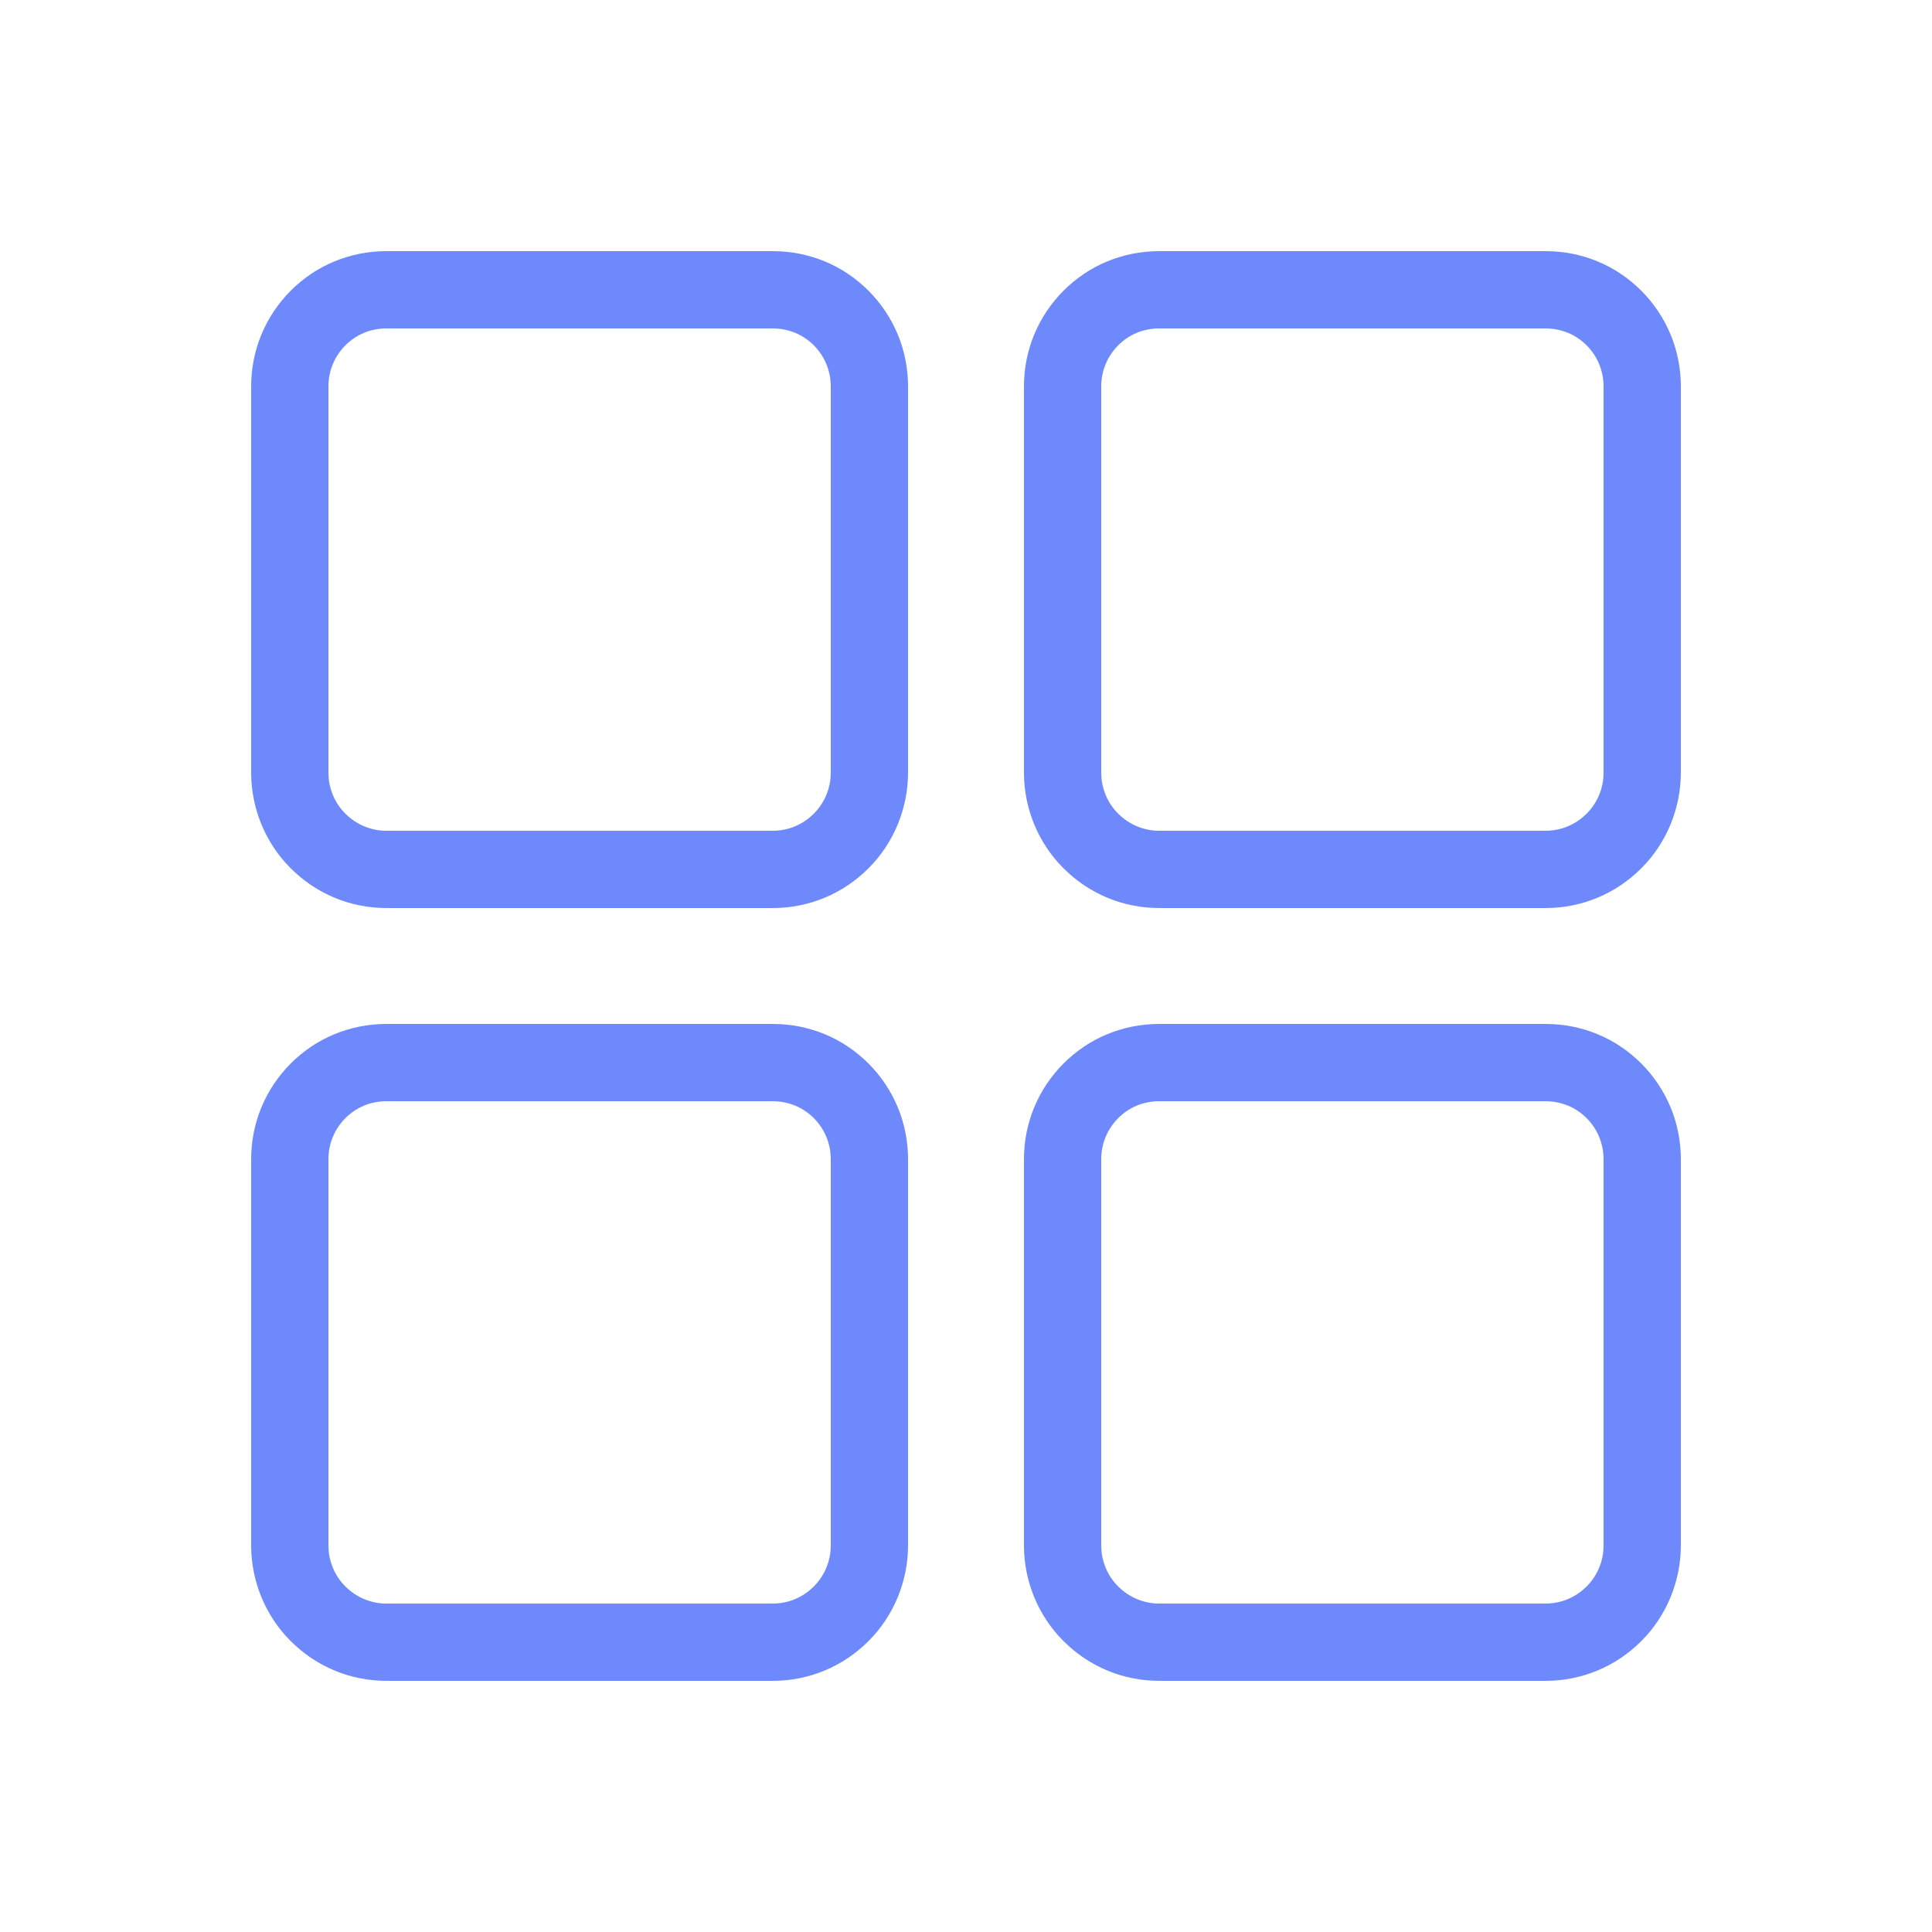
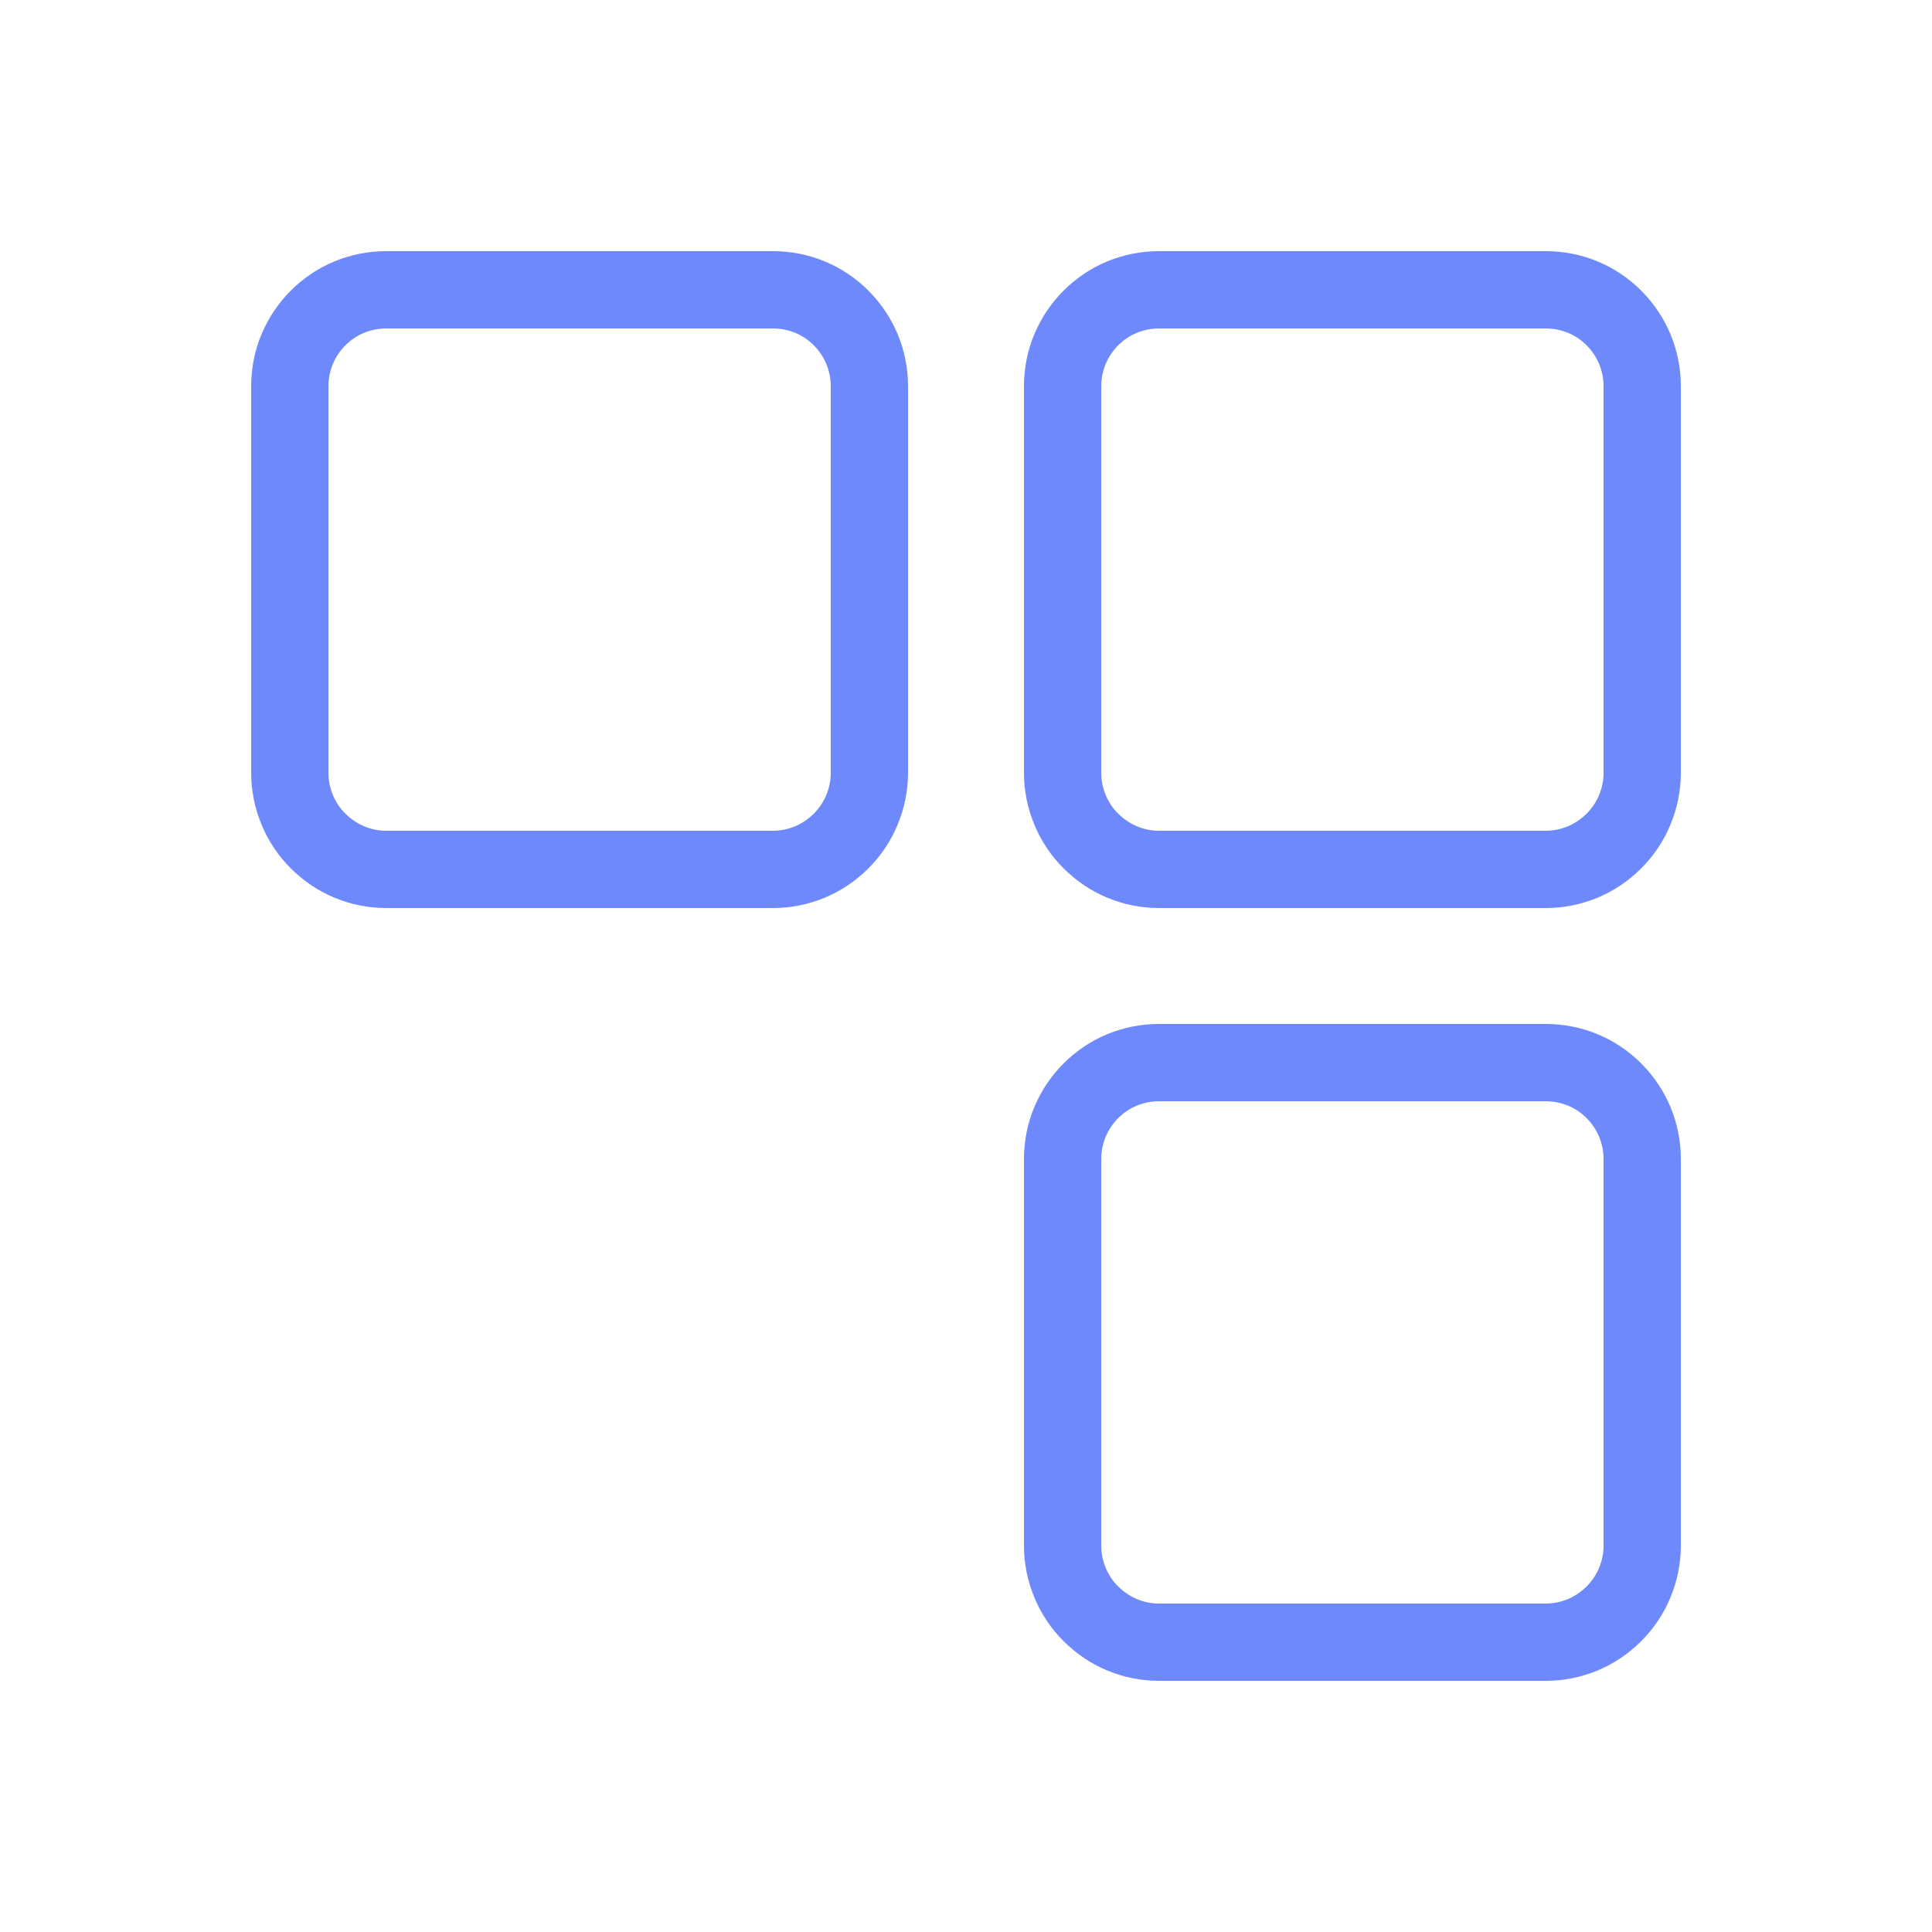
<svg xmlns="http://www.w3.org/2000/svg" width="35" height="35" viewBox="0 0 35 35" fill="none">
  <path d="M14 16.45H7C6.346 16.45 5.73 16.194 5.267 15.73C4.812 15.279 4.55 14.648 4.55 14V7C4.55 6.345 4.805 5.73 5.267 5.266C5.728 4.804 6.344 4.55 7 4.55H14C14.656 4.55 15.272 4.804 15.733 5.266C16.195 5.73 16.45 6.345 16.45 7V14C16.45 14.647 16.188 15.279 15.731 15.732C15.269 16.194 14.654 16.45 14 16.45ZM7 5.95C6.718 5.95 6.455 6.058 6.258 6.255C6.059 6.454 5.95 6.719 5.95 7V14C5.95 14.277 6.061 14.546 6.255 14.738C6.457 14.94 6.721 15.05 7 15.05H14C14.28 15.05 14.543 14.94 14.742 14.741C14.938 14.546 15.05 14.277 15.05 14V7C15.05 6.719 14.941 6.454 14.742 6.255C14.546 6.058 14.282 5.95 14 5.95H7Z" fill="#6E89FC" />
-   <path d="M14 30.45H7C6.346 30.45 5.73 30.194 5.267 29.73C4.812 29.279 4.55 28.648 4.55 28V21C4.55 20.345 4.805 19.73 5.267 19.266C5.728 18.804 6.344 18.55 7 18.55H14C14.656 18.55 15.272 18.804 15.733 19.266C16.195 19.73 16.45 20.345 16.45 21V28C16.45 28.647 16.188 29.279 15.731 29.732C15.269 30.194 14.654 30.45 14 30.45ZM7 19.95C6.718 19.95 6.455 20.058 6.258 20.255C6.059 20.454 5.95 20.719 5.95 21V28C5.95 28.277 6.061 28.546 6.255 28.738C6.457 28.94 6.721 29.05 7 29.05H14C14.28 29.05 14.543 28.94 14.742 28.741C14.938 28.546 15.05 28.277 15.05 28V21C15.05 20.719 14.941 20.454 14.742 20.255C14.546 20.058 14.282 19.95 14 19.95H7Z" fill="#6E89FC" />
  <path d="M28 16.45H21C20.346 16.45 19.73 16.194 19.267 15.73C18.812 15.279 18.55 14.648 18.55 14V7C18.55 6.345 18.805 5.73 19.267 5.266C19.728 4.804 20.344 4.55 21 4.55H28C28.656 4.55 29.272 4.804 29.733 5.266C30.195 5.73 30.45 6.345 30.45 7V14C30.45 14.647 30.188 15.279 29.731 15.732C29.269 16.194 28.654 16.45 28 16.45ZM21 5.95C20.718 5.95 20.454 6.058 20.258 6.255C20.059 6.454 19.95 6.719 19.95 7V14C19.95 14.277 20.061 14.546 20.255 14.738C20.457 14.94 20.721 15.05 21 15.05H28C28.279 15.05 28.543 14.94 28.742 14.741C28.939 14.546 29.05 14.277 29.05 14V7C29.05 6.719 28.941 6.454 28.742 6.255C28.546 6.058 28.282 5.95 28 5.95H21Z" fill="#6E89FC" />
  <path d="M28 30.45H21C20.346 30.45 19.73 30.194 19.267 29.73C18.812 29.279 18.55 28.648 18.55 28V21C18.55 20.345 18.805 19.73 19.267 19.266C19.728 18.804 20.344 18.55 21 18.55H28C28.656 18.55 29.272 18.804 29.733 19.266C30.195 19.73 30.45 20.345 30.45 21V28C30.45 28.647 30.188 29.279 29.731 29.732C29.269 30.194 28.654 30.45 28 30.45ZM21 19.95C20.718 19.95 20.454 20.058 20.258 20.255C20.059 20.454 19.95 20.719 19.95 21V28C19.95 28.277 20.061 28.546 20.255 28.738C20.457 28.94 20.721 29.05 21 29.05H28C28.279 29.05 28.543 28.94 28.742 28.741C28.939 28.546 29.05 28.277 29.05 28V21C29.05 20.719 28.941 20.454 28.742 20.255C28.546 20.058 28.282 19.95 28 19.95H21Z" fill="#6E89FC" />
</svg>